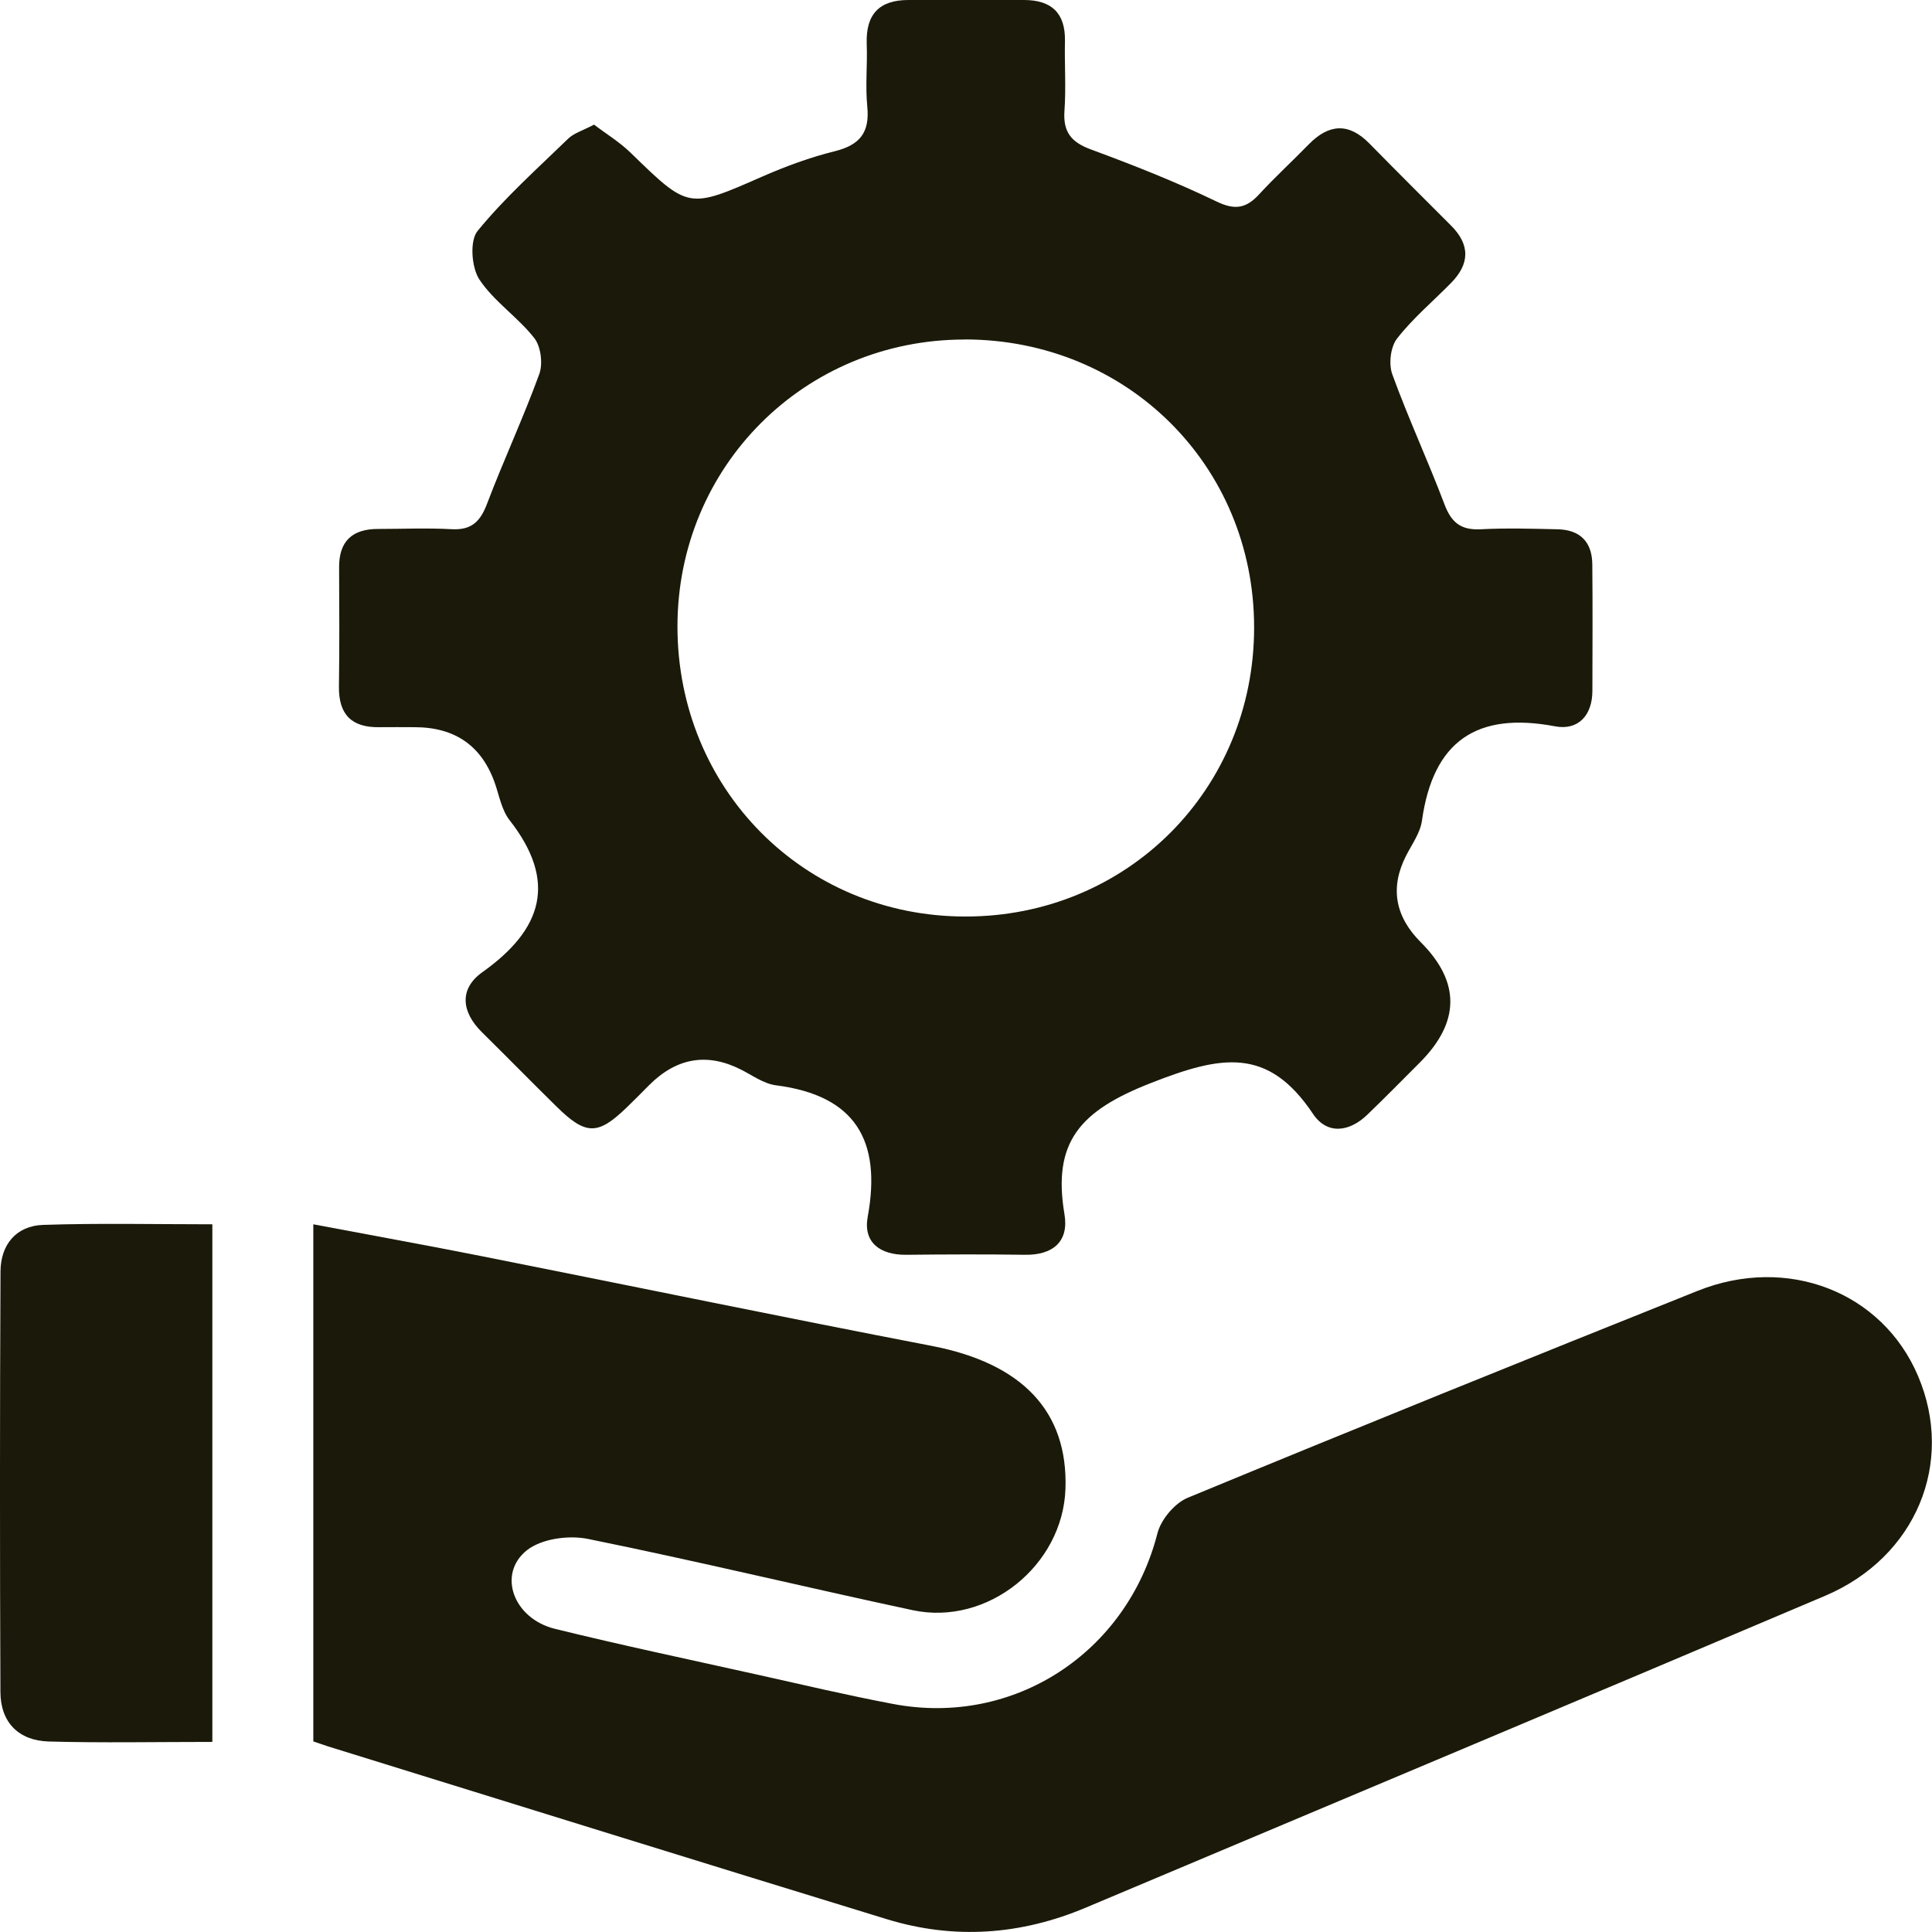
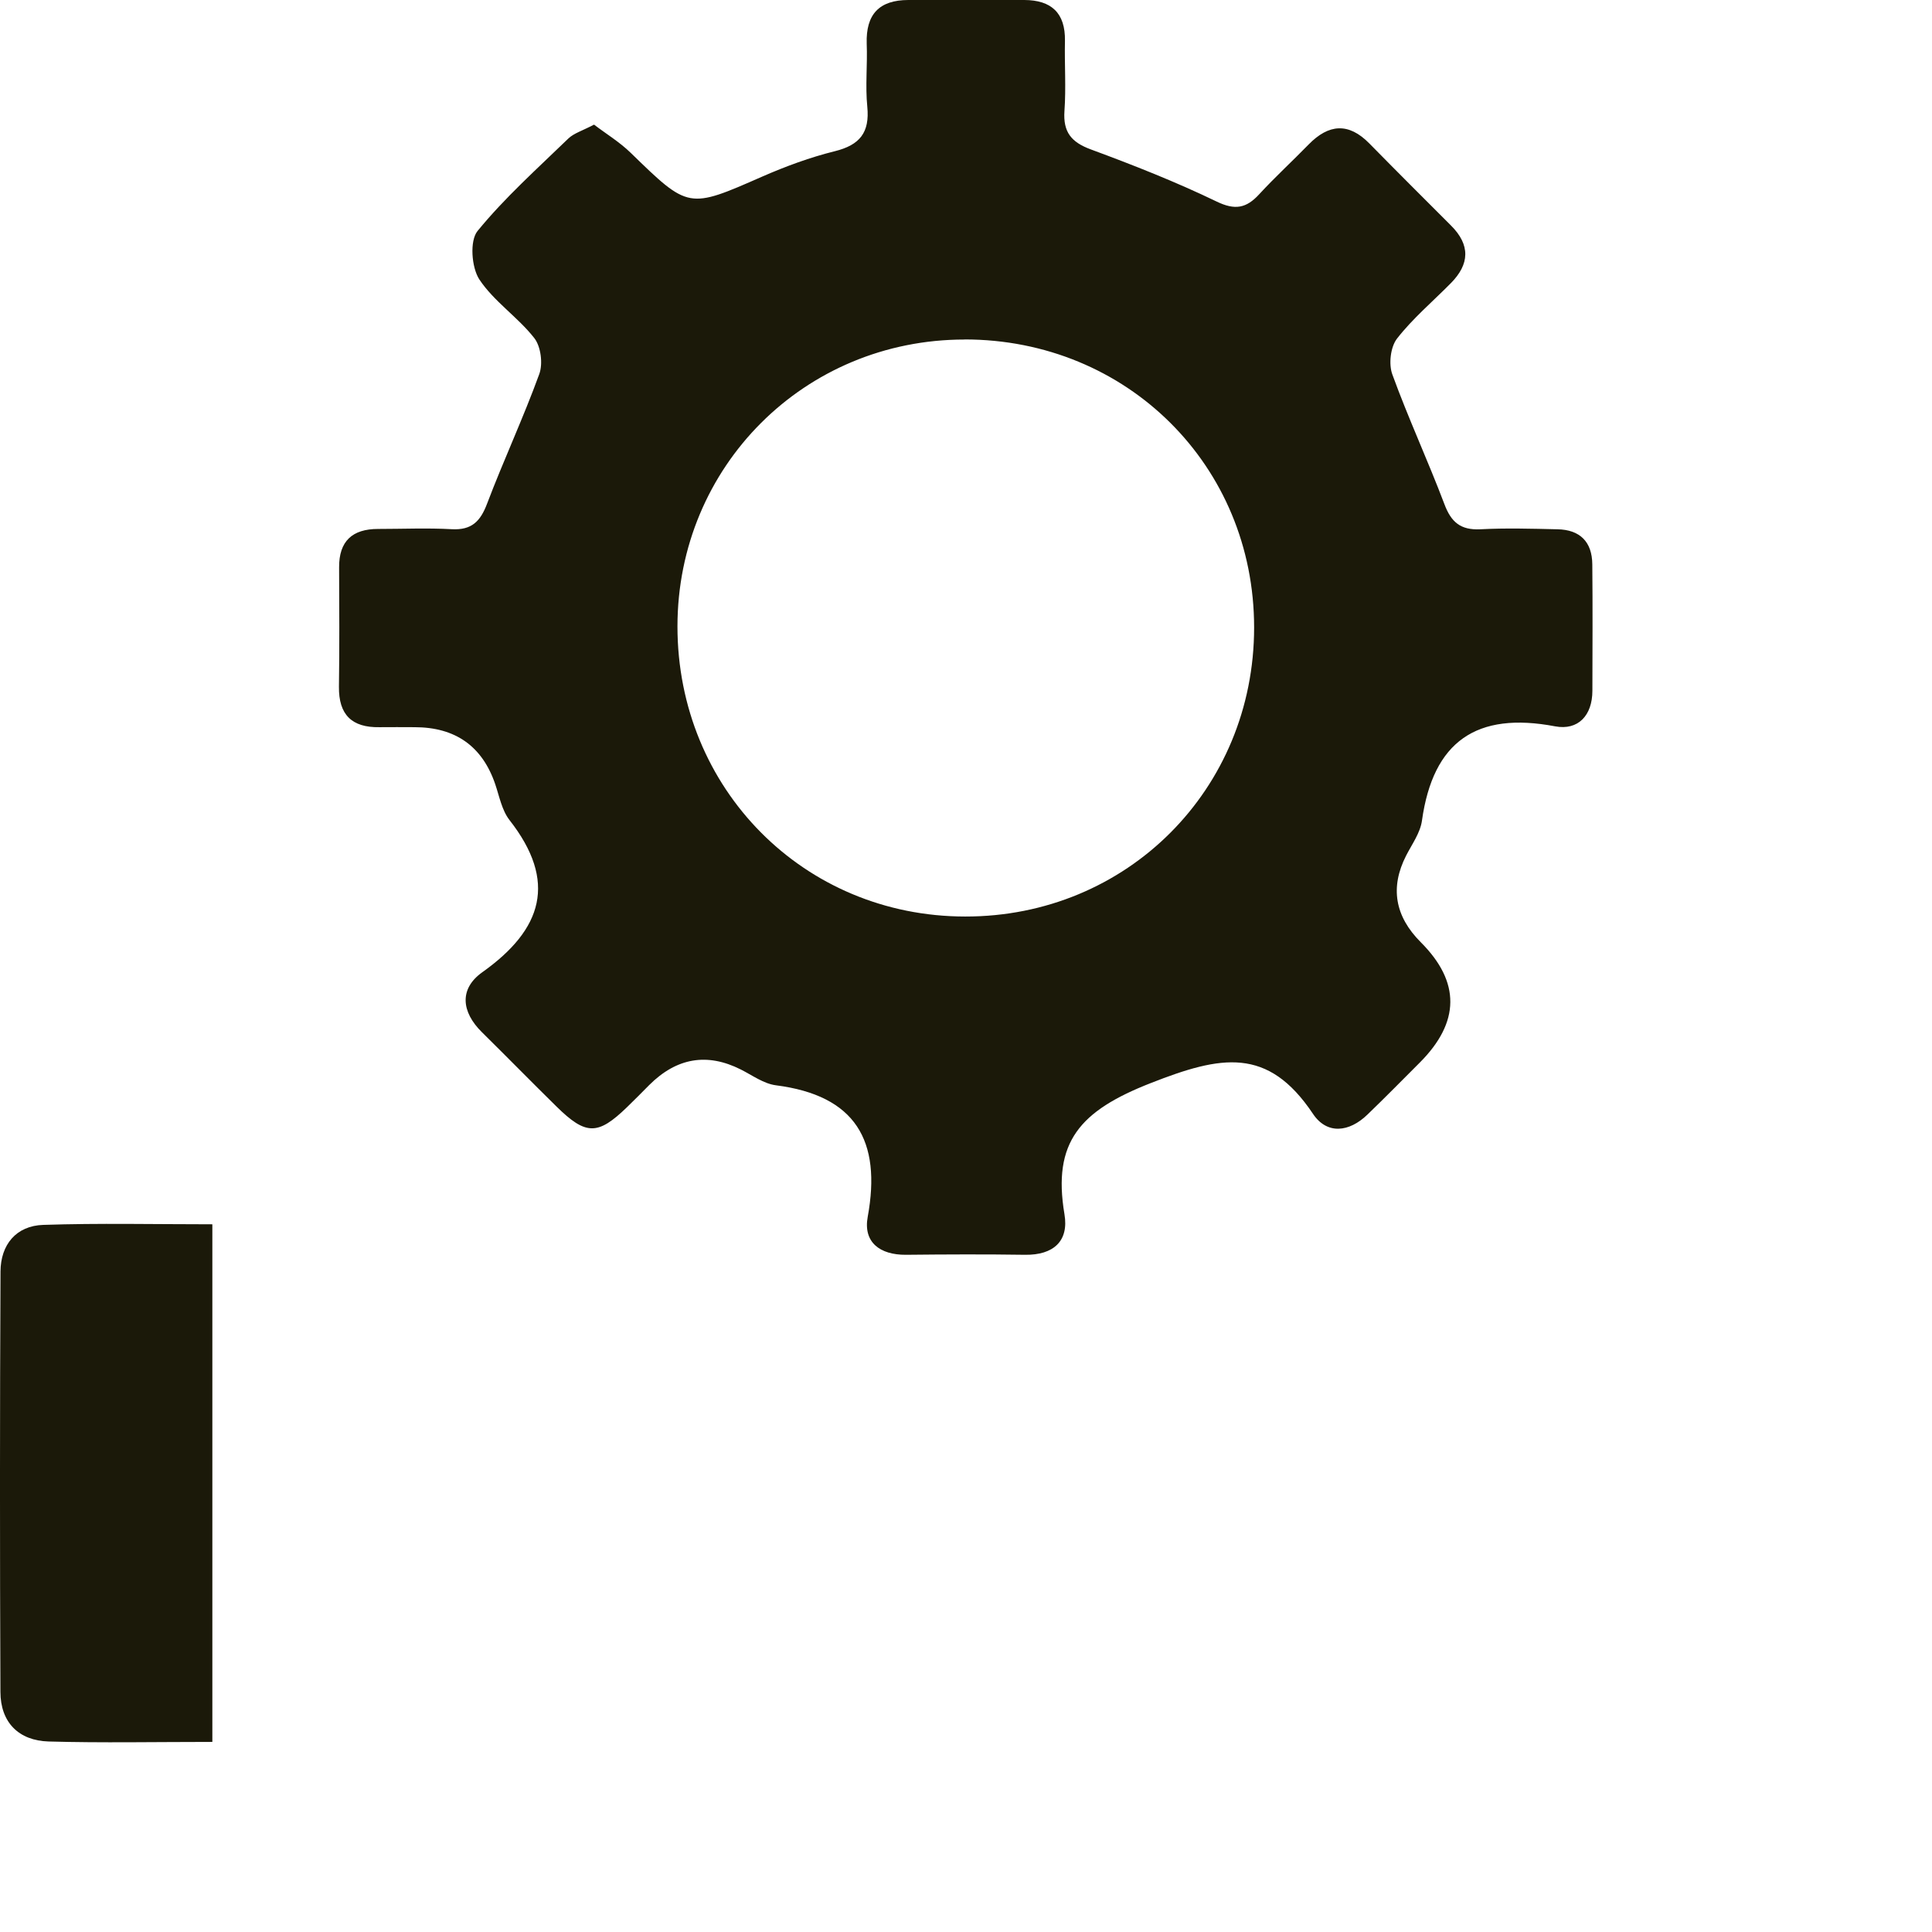
<svg xmlns="http://www.w3.org/2000/svg" width="23" height="23" viewBox="0 0 23 23" fill="none">
  <g clip-path="url(#clip0_1_378)">
    <path d="M7.071 1.483C7.215 1.593 7.377 1.691 7.509 1.82C8.199 2.491 8.194 2.489 9.075 2.102C9.354 1.98 9.644 1.873 9.939 1.8C10.236 1.726 10.355 1.578 10.325 1.271C10.3 1.022 10.328 0.77 10.318 0.519C10.307 0.171 10.466 0 10.815 0C11.275 0 11.735 0 12.194 0C12.515 0.001 12.684 0.153 12.678 0.487C12.672 0.765 12.692 1.045 12.672 1.322C12.655 1.572 12.753 1.693 12.987 1.779C13.493 1.966 13.998 2.165 14.483 2.399C14.704 2.506 14.838 2.479 14.991 2.312C15.18 2.107 15.386 1.918 15.58 1.719C15.818 1.476 16.054 1.456 16.301 1.707C16.623 2.035 16.948 2.359 17.273 2.684C17.506 2.916 17.497 3.145 17.27 3.373C17.055 3.591 16.817 3.792 16.631 4.031C16.553 4.132 16.53 4.336 16.576 4.459C16.765 4.979 16.999 5.483 17.195 6.001C17.276 6.217 17.388 6.312 17.622 6.301C17.928 6.285 18.235 6.294 18.541 6.301C18.808 6.306 18.954 6.449 18.956 6.719C18.961 7.22 18.958 7.721 18.957 8.223C18.957 8.518 18.787 8.698 18.514 8.647C17.579 8.469 17.06 8.825 16.928 9.77C16.908 9.915 16.809 10.05 16.739 10.187C16.547 10.564 16.605 10.908 16.914 11.217C17.387 11.69 17.383 12.168 16.902 12.65C16.696 12.856 16.491 13.065 16.28 13.268C16.062 13.48 15.797 13.51 15.63 13.259C15.093 12.457 14.537 12.565 13.699 12.894C12.856 13.224 12.528 13.595 12.672 14.454C12.727 14.776 12.54 14.942 12.205 14.938C11.732 14.931 11.258 14.933 10.785 14.938C10.476 14.94 10.274 14.79 10.33 14.486C10.496 13.578 10.185 13.041 9.236 12.92C9.091 12.901 8.956 12.801 8.819 12.732C8.418 12.53 8.055 12.592 7.729 12.917C7.641 13.006 7.553 13.095 7.463 13.182C7.117 13.517 6.975 13.517 6.626 13.174C6.328 12.881 6.036 12.583 5.738 12.289C5.492 12.047 5.464 11.772 5.742 11.574C6.46 11.064 6.638 10.493 6.065 9.762C5.975 9.646 5.945 9.482 5.896 9.337C5.742 8.884 5.422 8.657 4.935 8.657C4.795 8.657 4.656 8.655 4.517 8.657C4.188 8.663 4.031 8.508 4.035 8.175C4.042 7.702 4.039 7.228 4.037 6.755C4.035 6.441 4.195 6.297 4.501 6.297C4.793 6.297 5.087 6.284 5.378 6.3C5.615 6.313 5.719 6.207 5.799 5.995C5.996 5.476 6.231 4.973 6.42 4.453C6.465 4.33 6.439 4.124 6.36 4.024C6.164 3.774 5.879 3.588 5.706 3.326C5.613 3.183 5.59 2.866 5.685 2.75C6.009 2.353 6.397 2.007 6.766 1.649C6.832 1.586 6.93 1.558 7.071 1.484V1.483ZM11.483 4.042C9.578 4.042 8.066 5.553 8.065 7.457C8.065 9.391 9.57 10.91 11.49 10.911C13.416 10.914 14.93 9.398 14.93 7.47C14.93 5.544 13.417 4.04 11.482 4.041L11.483 4.042Z" fill="#1B1909" />
-     <path d="M3.73 20.732V14.575C4.416 14.705 5.077 14.824 5.737 14.955C7.522 15.309 9.306 15.679 11.094 16.023C12.165 16.23 12.716 16.798 12.684 17.725C12.653 18.637 11.757 19.359 10.866 19.169C9.575 18.893 8.291 18.582 6.997 18.32C6.768 18.274 6.447 18.318 6.273 18.455C5.916 18.739 6.113 19.27 6.607 19.391C7.404 19.587 8.206 19.756 9.006 19.934C9.549 20.055 10.091 20.183 10.636 20.286C12.074 20.557 13.416 19.673 13.779 18.254C13.821 18.089 13.985 17.894 14.141 17.83C16.158 16.996 18.182 16.179 20.208 15.368C21.282 14.938 22.409 15.381 22.834 16.381C23.273 17.414 22.811 18.538 21.727 18.998C18.796 20.242 15.86 21.473 12.926 22.71C12.153 23.036 11.36 23.093 10.559 22.848C8.34 22.168 6.124 21.478 3.907 20.791C3.855 20.775 3.805 20.756 3.73 20.731V20.732Z" fill="#1B1909" />
    <path d="M2.528 20.737C1.851 20.737 1.213 20.75 0.577 20.732C0.221 20.721 0.006 20.503 0.005 20.142C-0.002 18.473 -0.002 16.805 0.006 15.136C0.008 14.819 0.191 14.592 0.516 14.582C1.179 14.56 1.842 14.575 2.528 14.575V20.737Z" fill="#1B1909" />
  </g>
  <defs>
    <clipPath id="clip0_1_378">
      <rect width="23" height="23" fill="white" />
    </clipPath>
  </defs>
</svg>